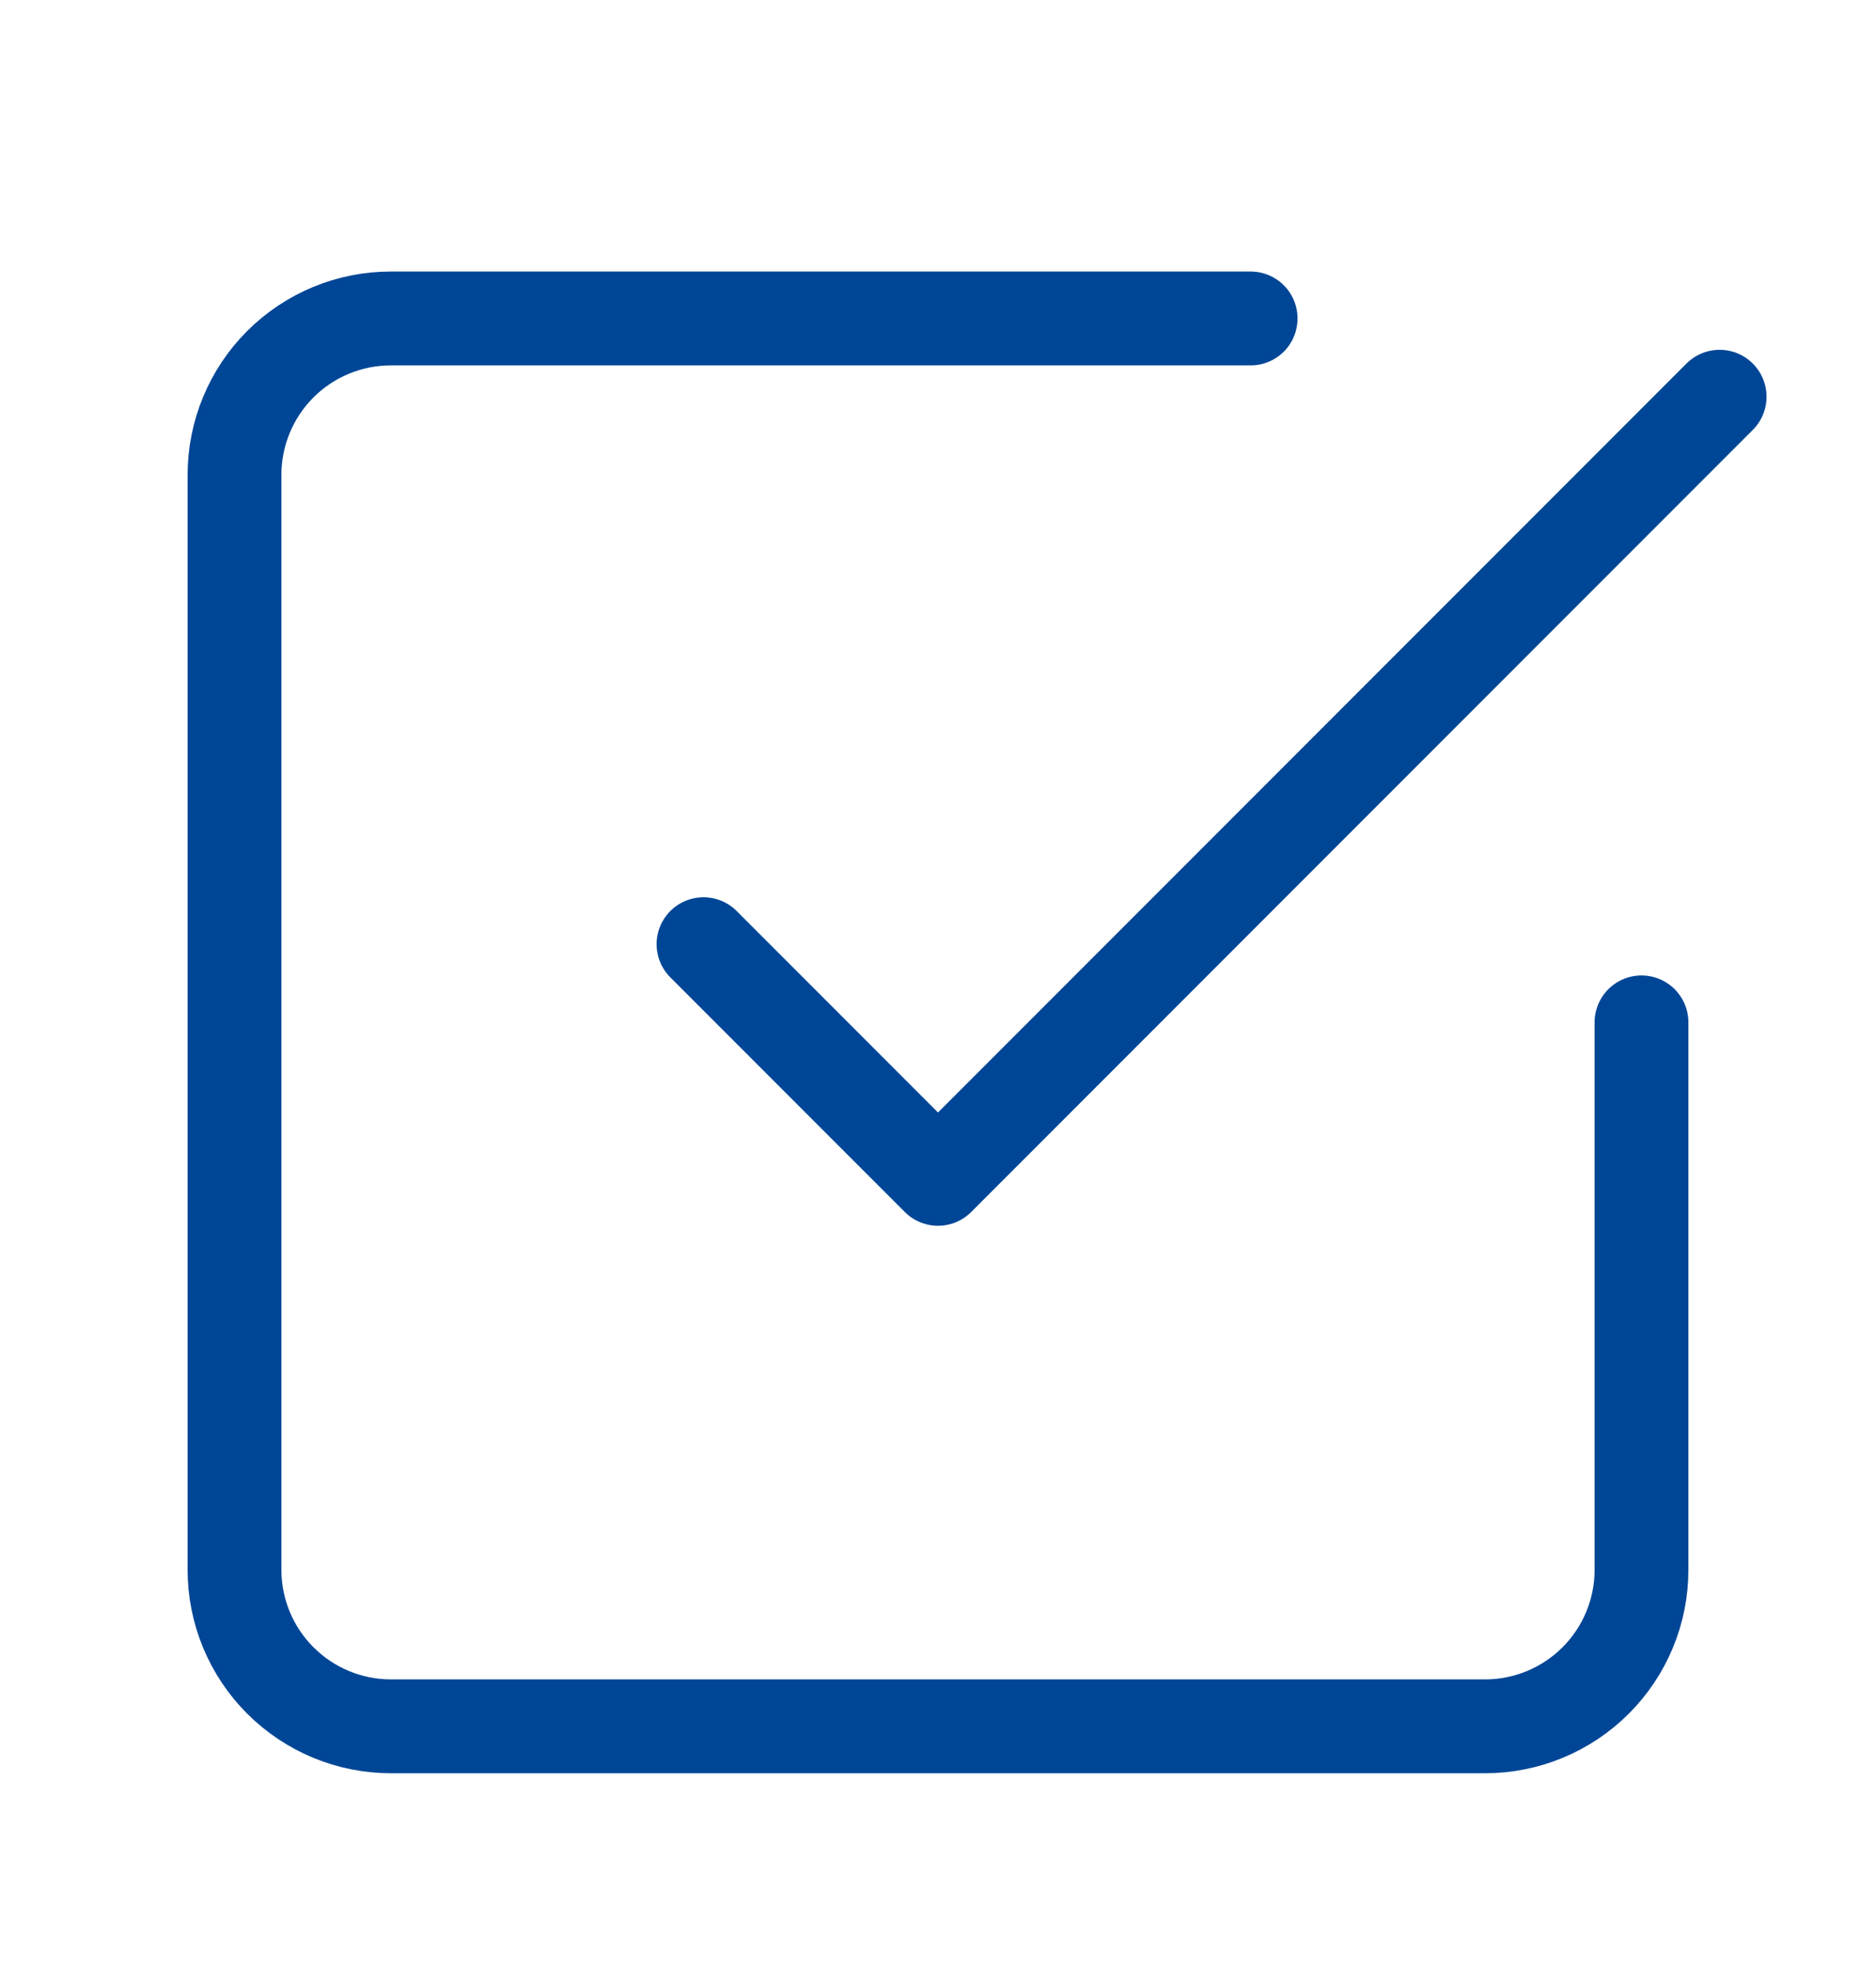
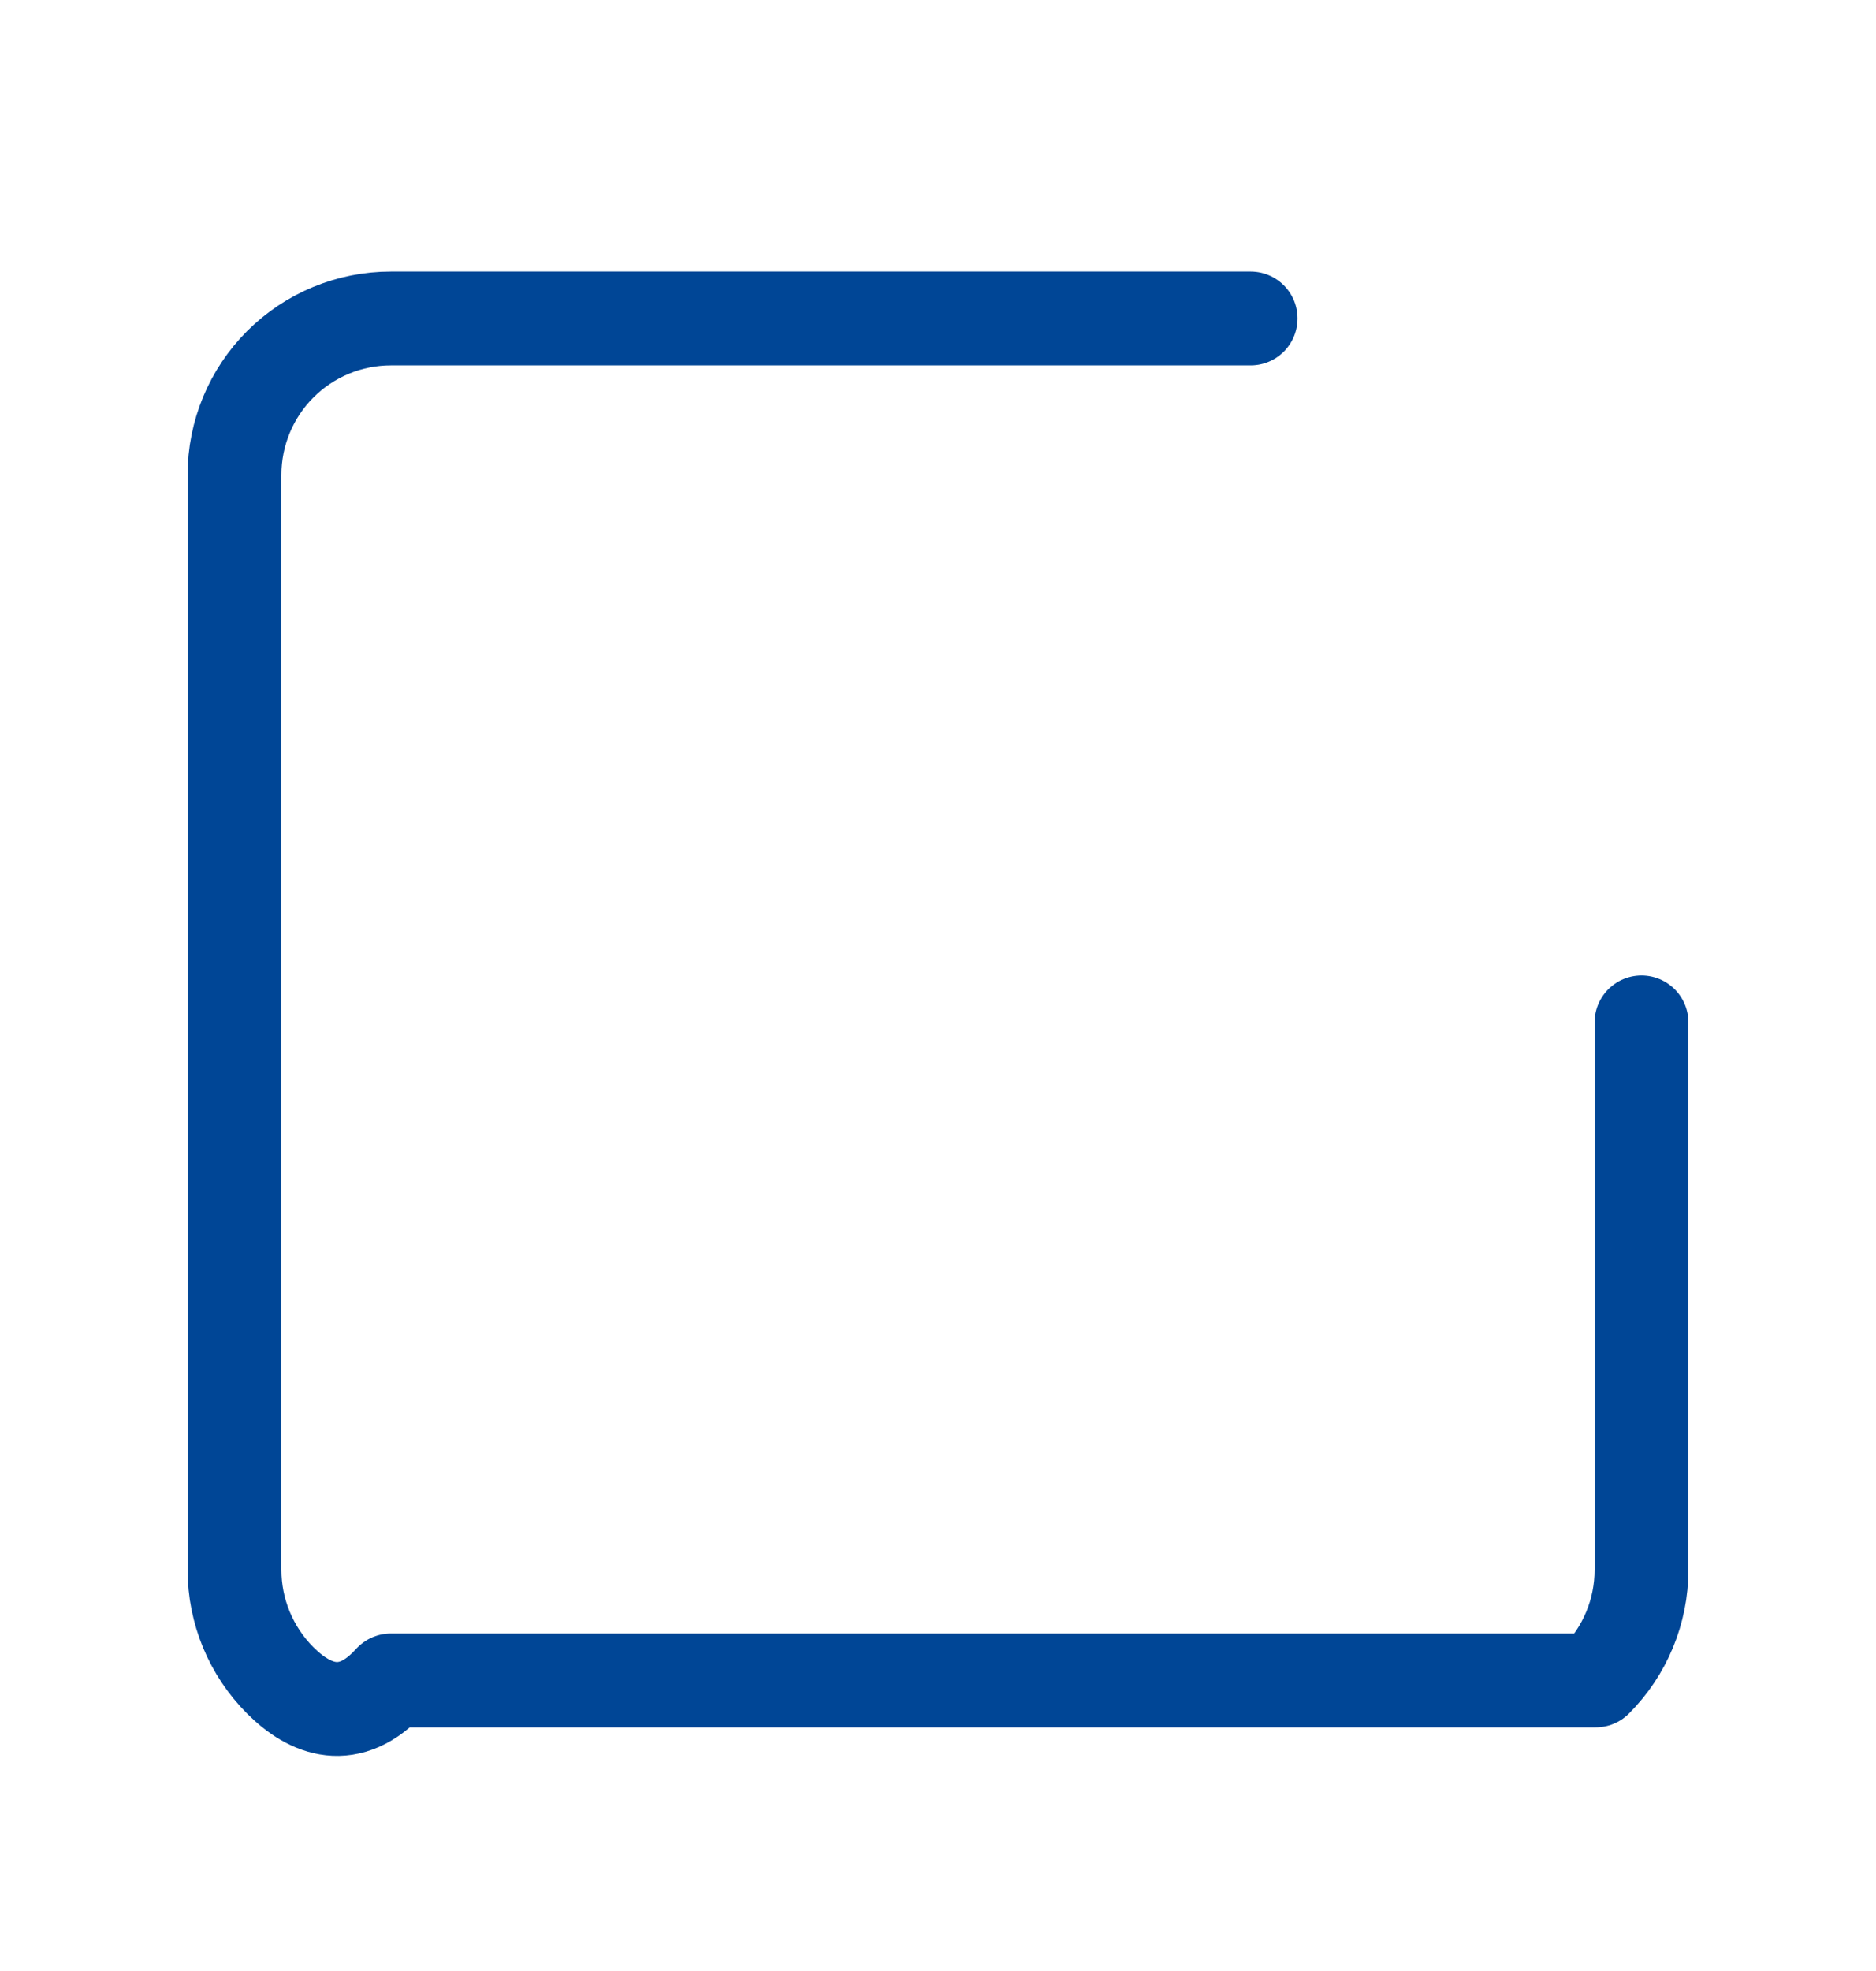
<svg xmlns="http://www.w3.org/2000/svg" width="20" height="21" viewBox="0 0 20 21" fill="none">
-   <path d="M7.5 10.06L10 12.56L18.333 4.227" stroke="#004696" stroke-linecap="round" stroke-linejoin="round" />
-   <path d="M17.5 10.893V16.726C17.5 17.168 17.324 17.592 17.012 17.904C16.699 18.217 16.275 18.393 15.833 18.393H4.167C3.725 18.393 3.301 18.217 2.988 17.904C2.676 17.592 2.5 17.168 2.5 16.726V5.059C2.5 4.617 2.676 4.193 2.988 3.881C3.301 3.568 3.725 3.393 4.167 3.393H13.333" stroke="#004696" stroke-linecap="round" stroke-linejoin="round" />
+   <path d="M17.5 10.893V16.726C17.5 17.168 17.324 17.592 17.012 17.904H4.167C3.725 18.393 3.301 18.217 2.988 17.904C2.676 17.592 2.5 17.168 2.5 16.726V5.059C2.5 4.617 2.676 4.193 2.988 3.881C3.301 3.568 3.725 3.393 4.167 3.393H13.333" stroke="#004696" stroke-linecap="round" stroke-linejoin="round" />
</svg>